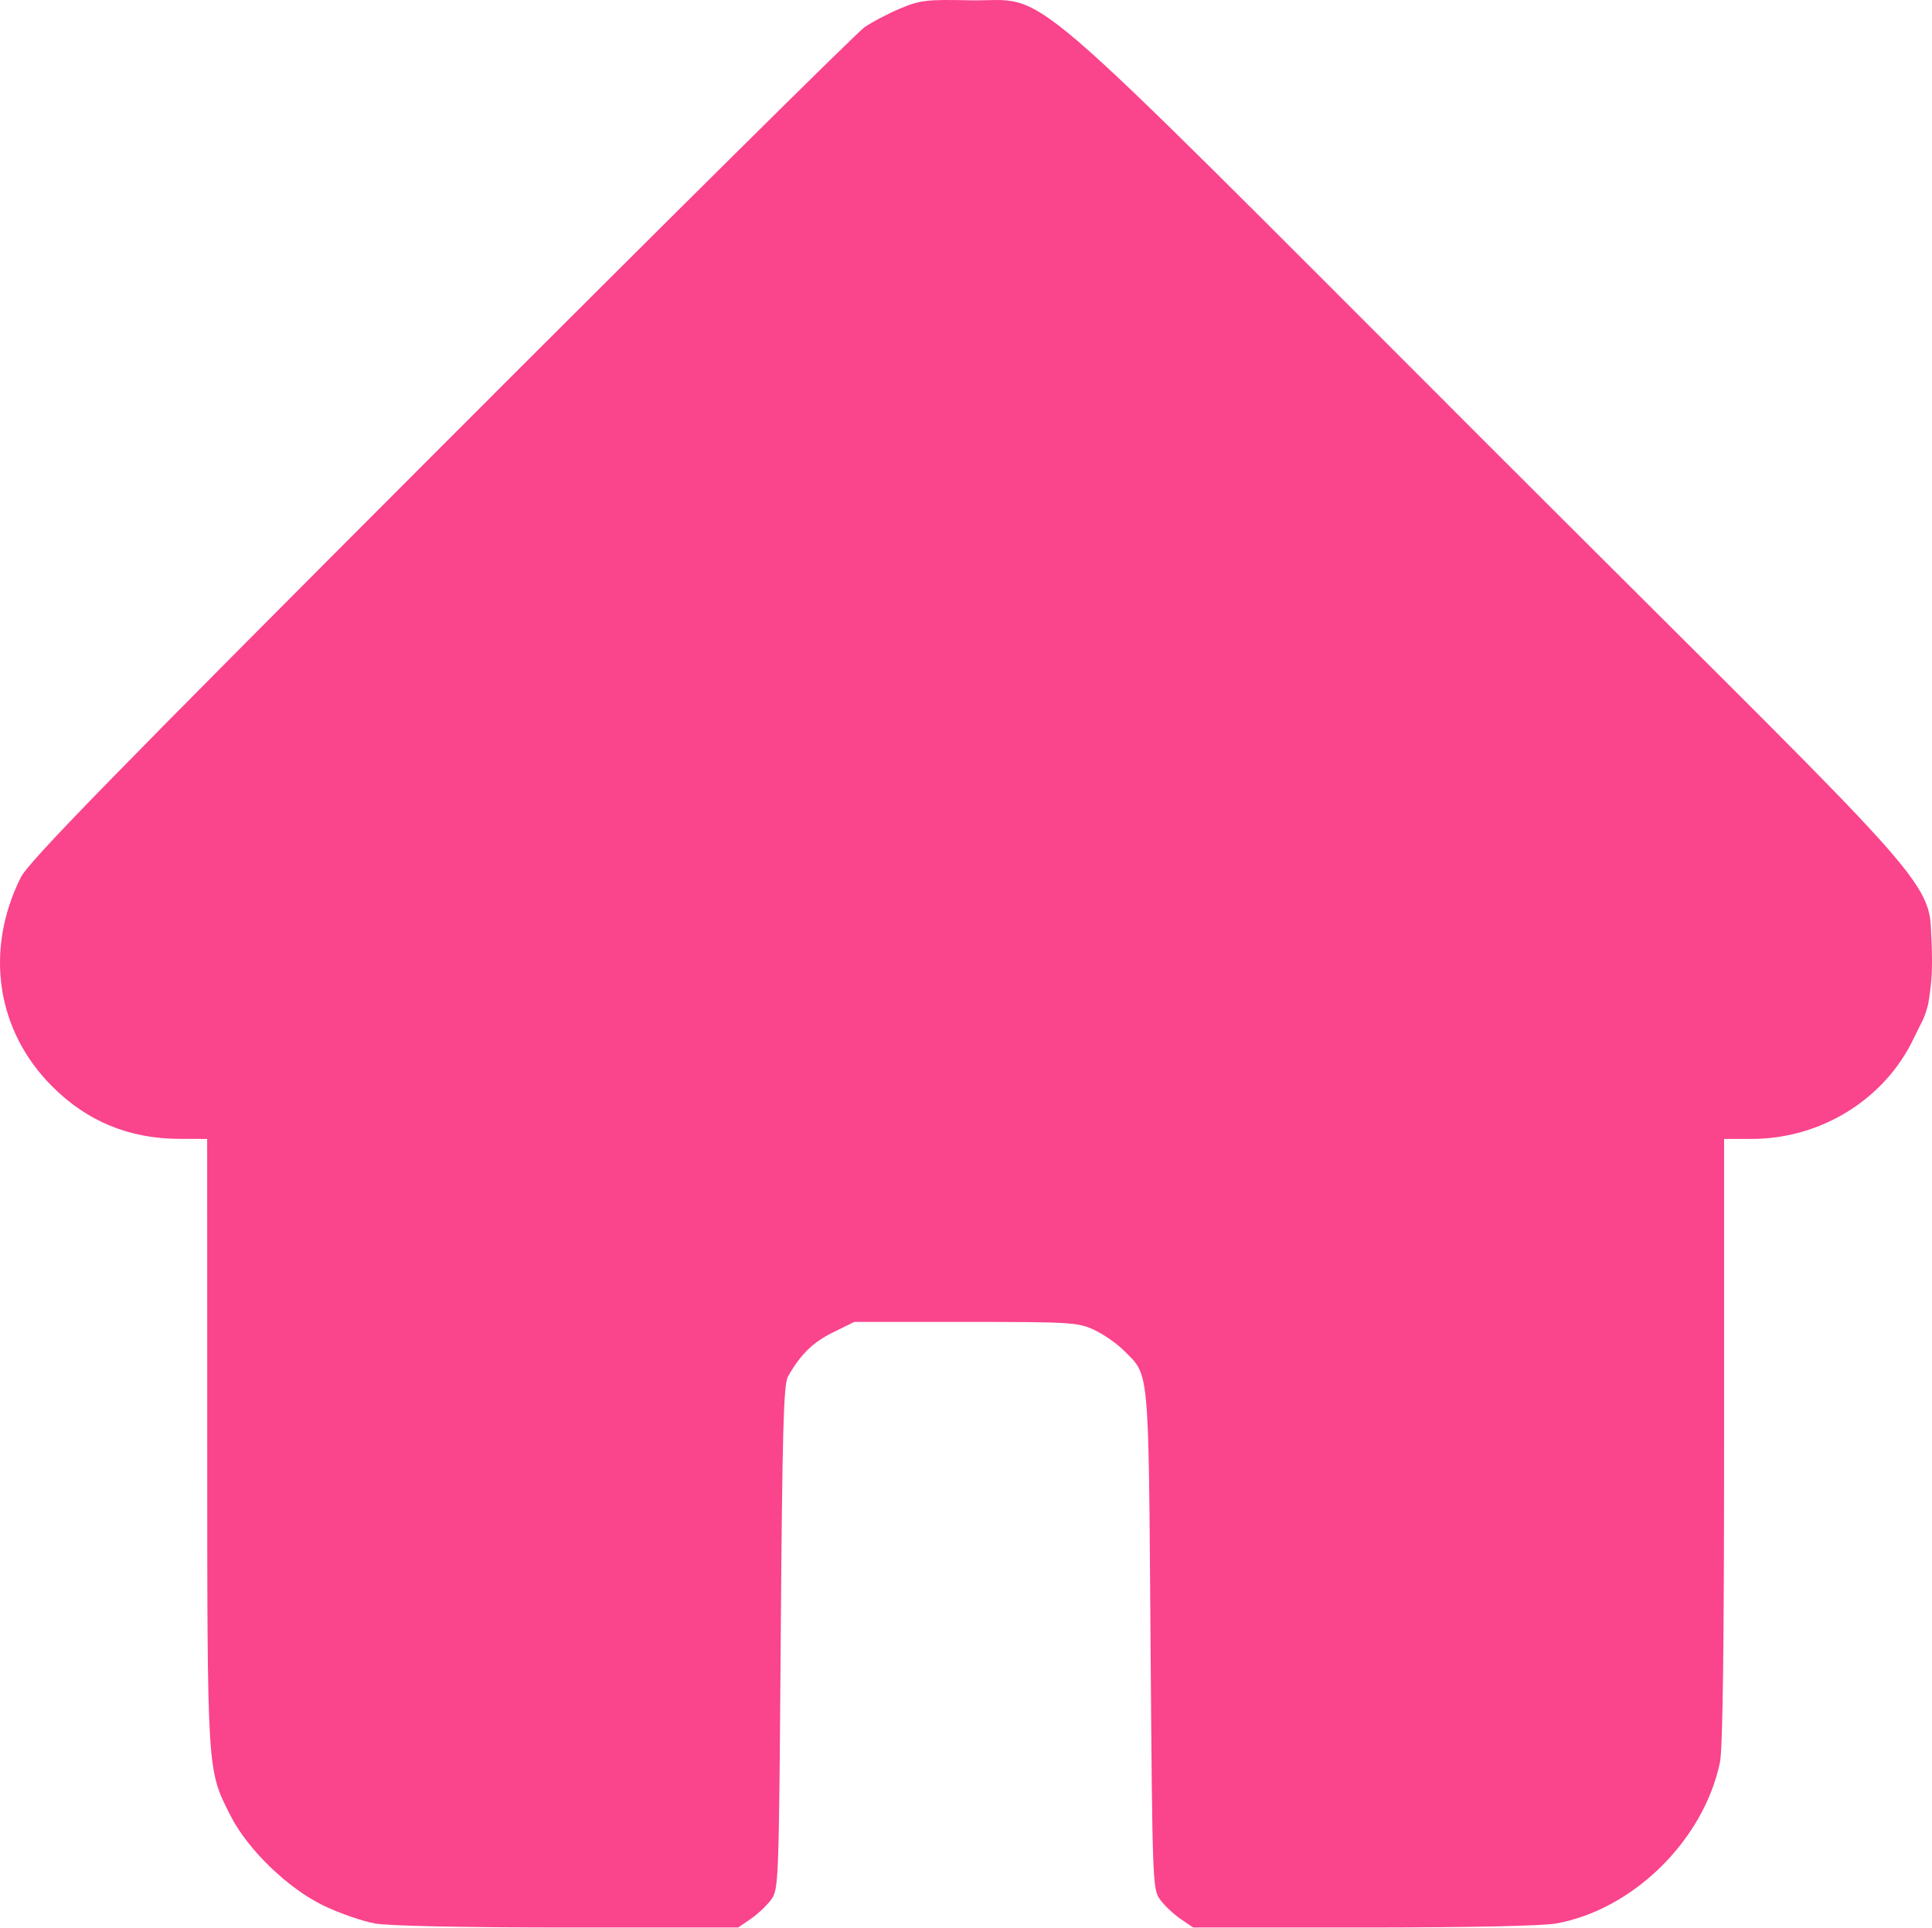
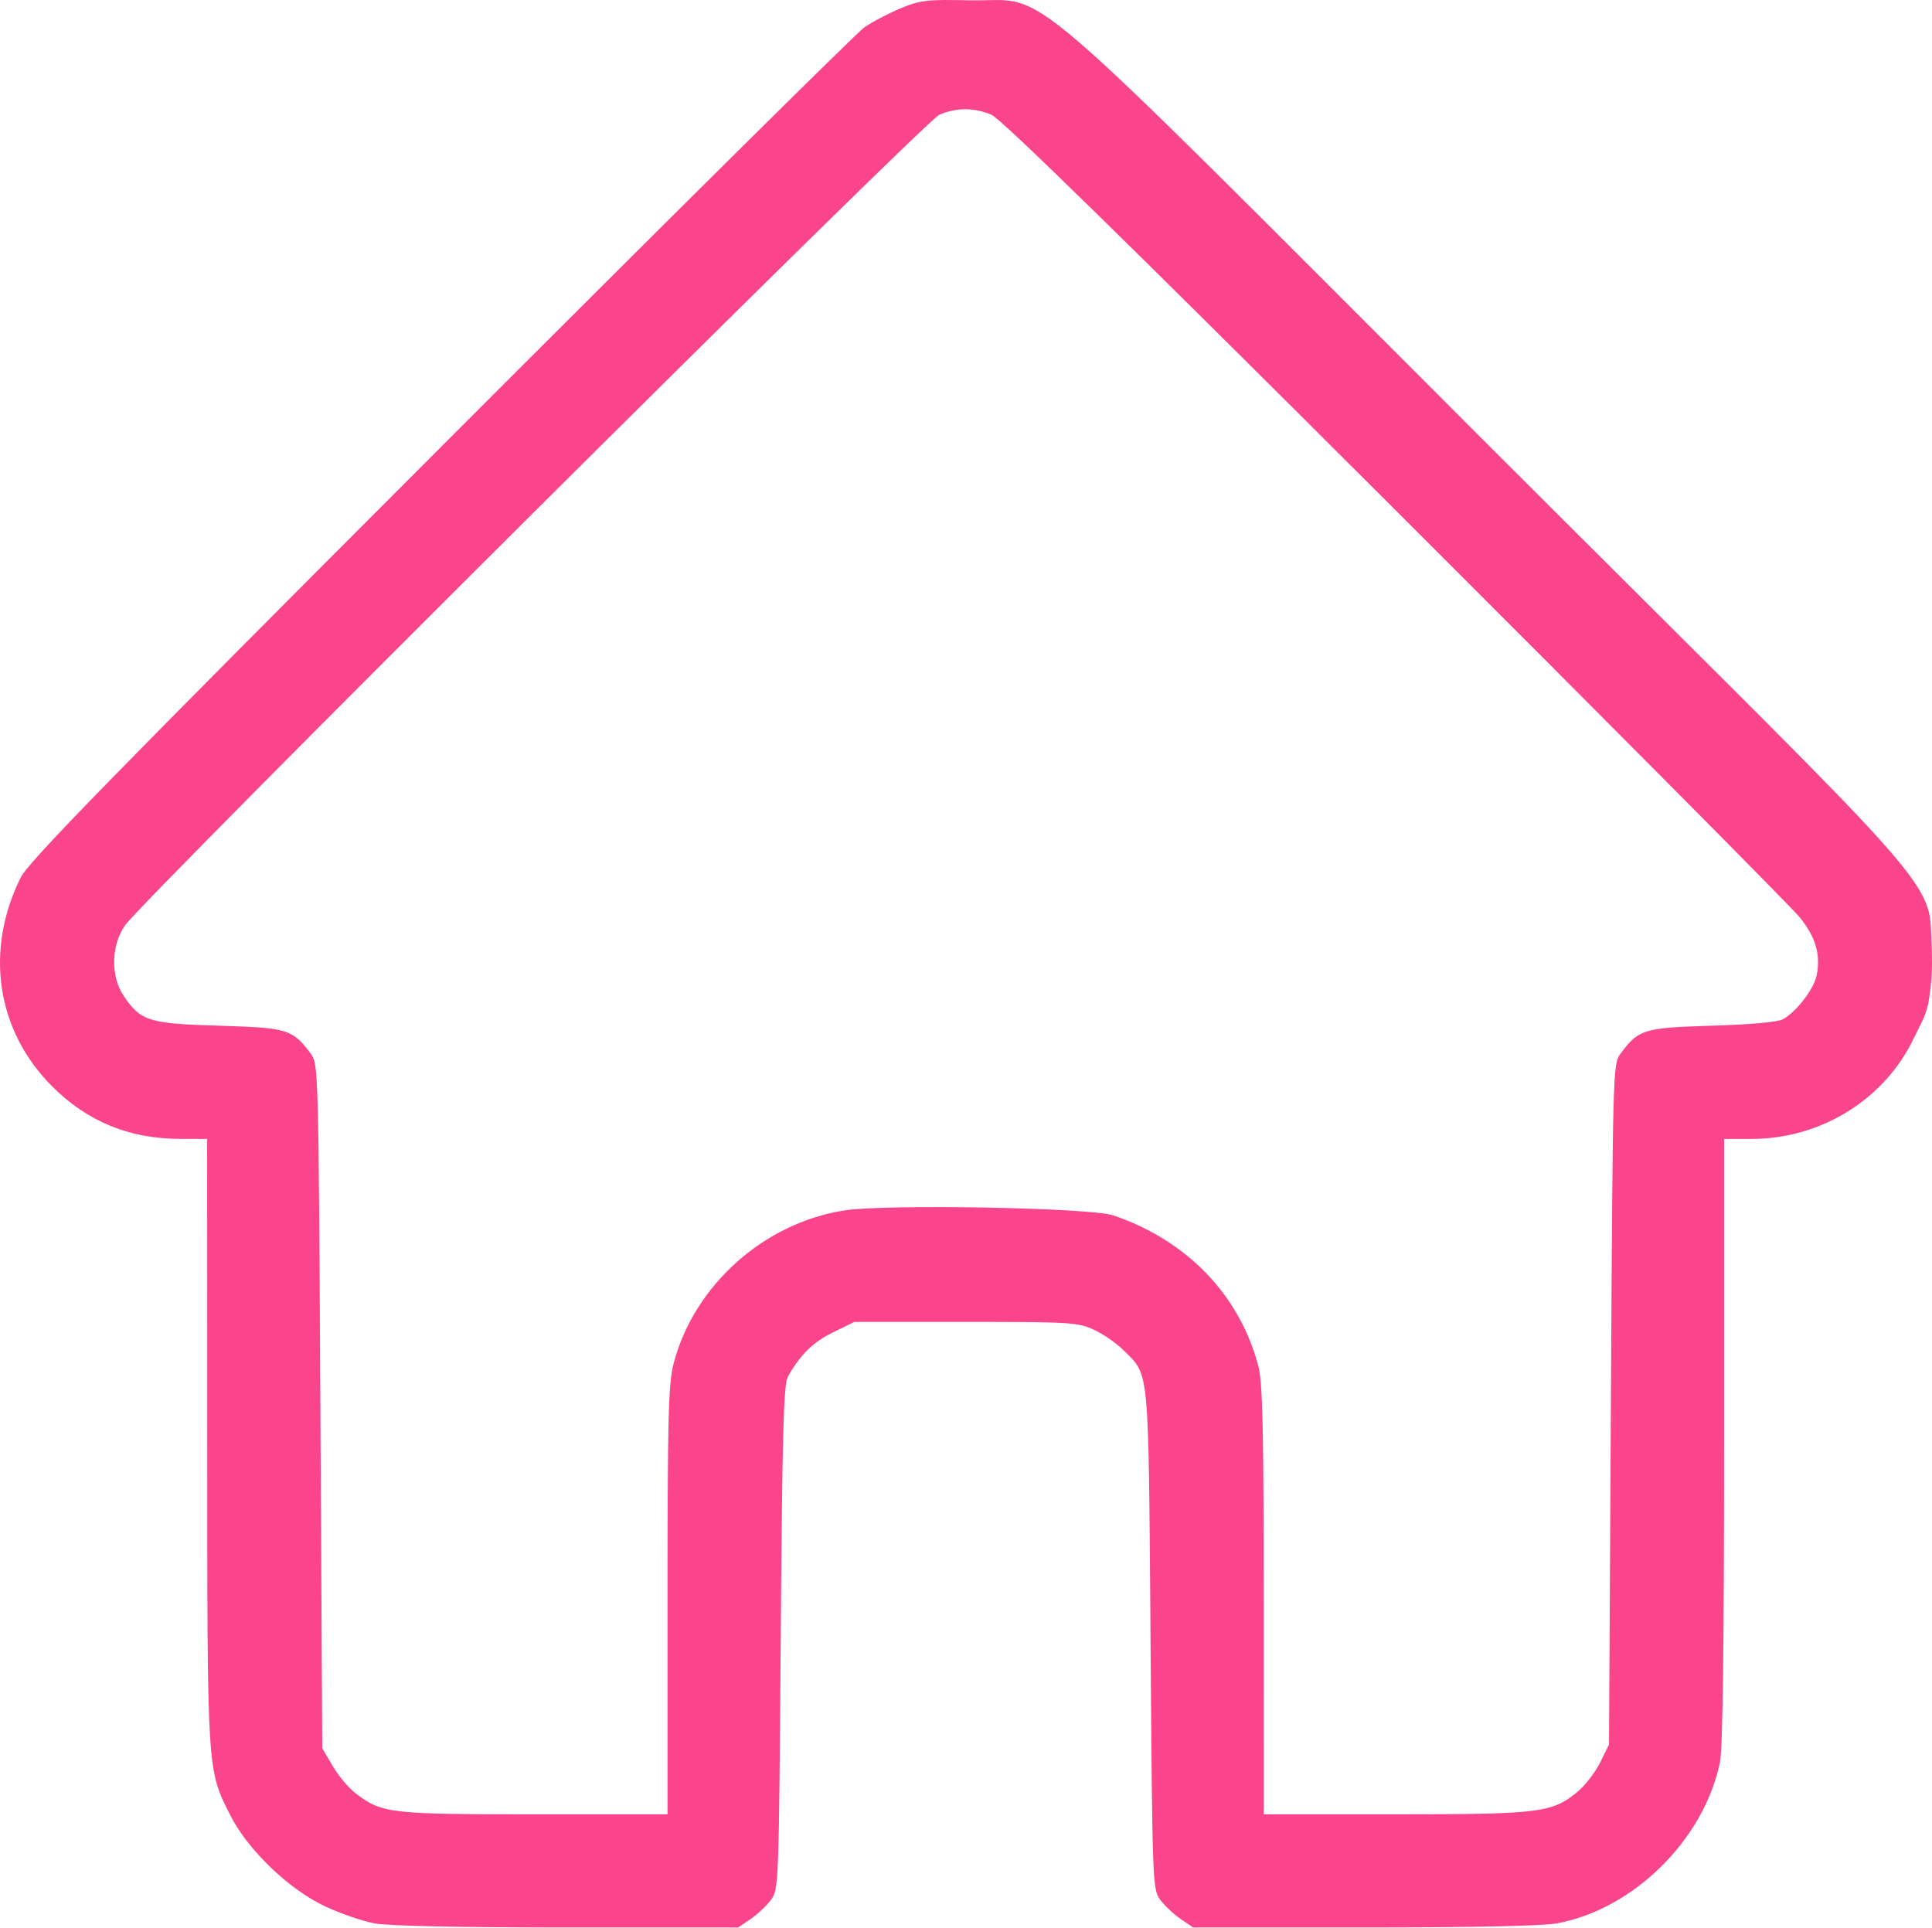
<svg xmlns="http://www.w3.org/2000/svg" width="512" height="511" viewBox="0 0 512 511" fill="none">
  <path fill-rule="evenodd" clip-rule="evenodd" d="M238.568 2.252C235.359 3.593 231.084 5.839 229.068 7.242C227.052 8.645 176.509 58.742 116.749 118.569C29.062 206.354 7.592 228.355 5.49 232.578C-4.139 251.929 -0.943 273.159 13.823 287.925C23.133 297.235 34.265 301.811 47.653 301.833L54.903 301.845L54.918 382.095C54.934 470.254 54.847 468.846 61.033 481.105C65.607 490.171 76.397 500.589 85.903 505.119C90.028 507.085 96.073 509.178 99.337 509.769C103 510.433 122.551 510.845 150.439 510.845H195.607L198.913 508.595C200.731 507.358 203.16 505.075 204.311 503.523C206.372 500.742 206.41 499.717 206.903 434.023C207.313 379.282 207.655 366.897 208.809 364.845C212.082 359.024 215.438 355.73 220.753 353.12L226.403 350.345H255.903C283.711 350.345 285.662 350.465 289.914 352.433C292.395 353.582 295.947 356.043 297.807 357.903C304.664 364.76 304.35 361.37 304.903 434.523C305.396 499.709 305.434 500.743 307.495 503.523C308.646 505.075 311.075 507.357 312.893 508.595L316.199 510.845H361.367C389.255 510.845 408.806 510.433 412.469 509.769C432.838 506.077 451.544 487.636 455.806 467.046C456.549 463.458 456.903 435.921 456.903 381.796V301.845H464.221C482.591 301.845 499.518 291.325 507.181 275.147C509.198 270.889 510 270.127 511.014 266C511.349 263.731 512 260.448 512 255C512 250.5 511.796 248.177 511.684 245.5C511.127 232.211 500.505 224.034 393.609 117.139C265.887 -10.583 278.886 0.547 256.903 0.079C245.569 -0.163 243.859 0.04 238.568 2.252ZM262.685 30.386C265.303 31.472 296.987 62.469 369.754 135.136C426.597 191.901 474.843 240.502 476.967 243.138C481.16 248.341 482.497 252.868 481.465 258.366C480.781 262.01 476.209 268.02 472.516 270.127C471.215 270.87 463.993 271.528 453.723 271.839C435.569 272.39 434.279 272.783 429.465 279.23C427.427 281.958 427.397 283.042 426.903 372.168L426.403 462.345L424.063 467.096C422.776 469.709 420.076 473.21 418.063 474.875C411.325 480.448 408.113 480.845 369.721 480.845H334.903L334.891 424.095C334.881 377.692 334.615 366.351 333.428 361.89C328.437 343.137 314.482 328.691 294.989 322.1C288.987 320.071 234.855 319.078 223.793 320.794C202.362 324.119 183.83 340.765 178.487 361.489C177.133 366.743 176.903 375.839 176.903 424.239V480.845H141.529C103.28 480.845 101.206 480.601 94.244 475.291C92.431 473.909 89.7 470.655 88.175 468.061L85.403 463.345L84.903 372.668C84.409 283.036 84.379 281.958 82.341 279.229C77.526 272.781 76.238 272.389 58.083 271.845C39.455 271.287 37.357 270.64 32.857 264.073C29.278 258.849 29.395 250.622 33.127 245.26C37.993 238.266 245.106 32.06 248.903 30.428C253.438 28.478 258.05 28.465 262.685 30.386Z" fill="#FA448C" />
-   <path d="M191 346L182 489.5L109.5 495.5L69.5 465V282.5H35L11.5 253.5L254.5 16.5L498 239.5L490.5 274L436 299.5L427 485L324.5 489.5V367L295.5 327.5L191 346Z" fill="#FA448C" />
</svg>